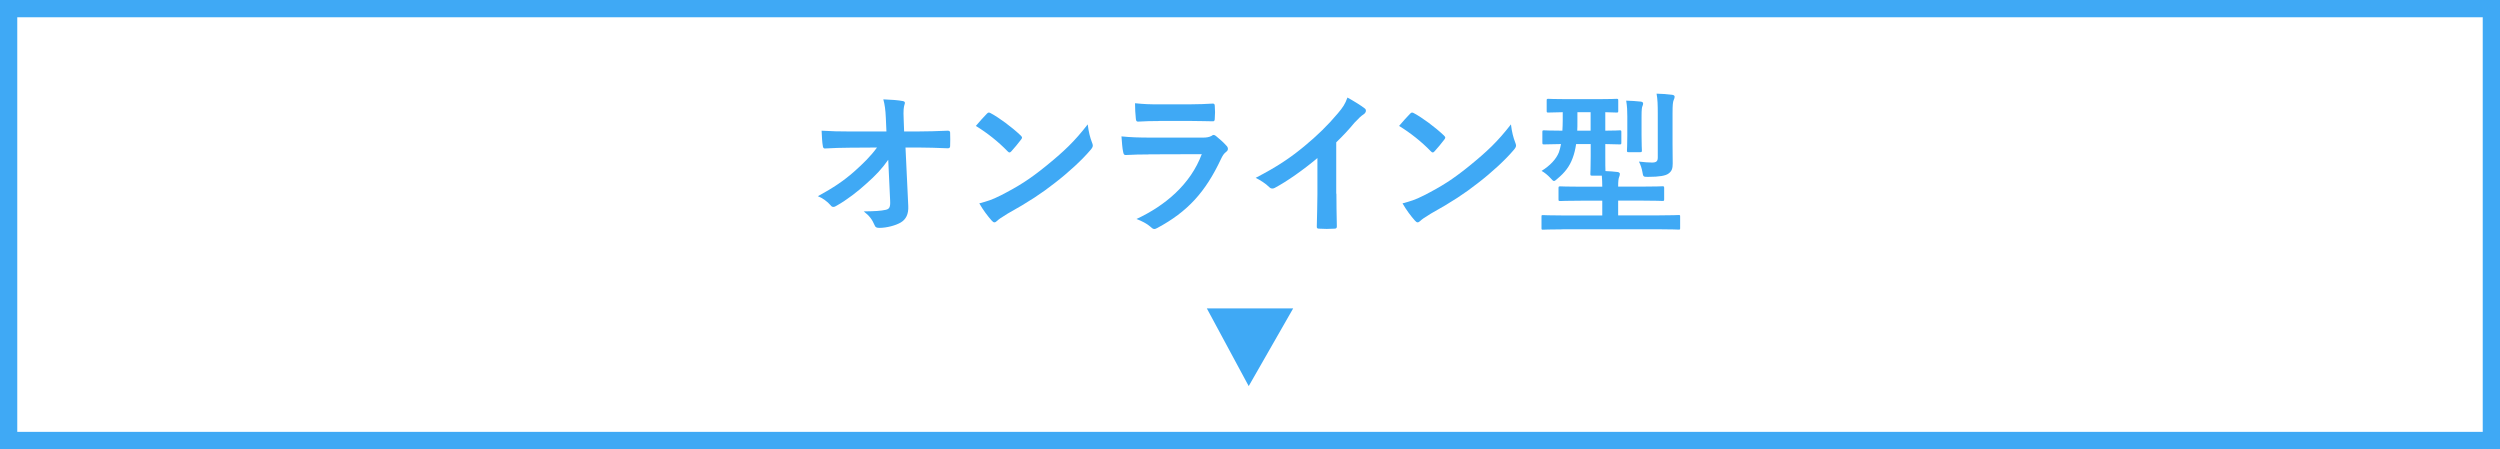
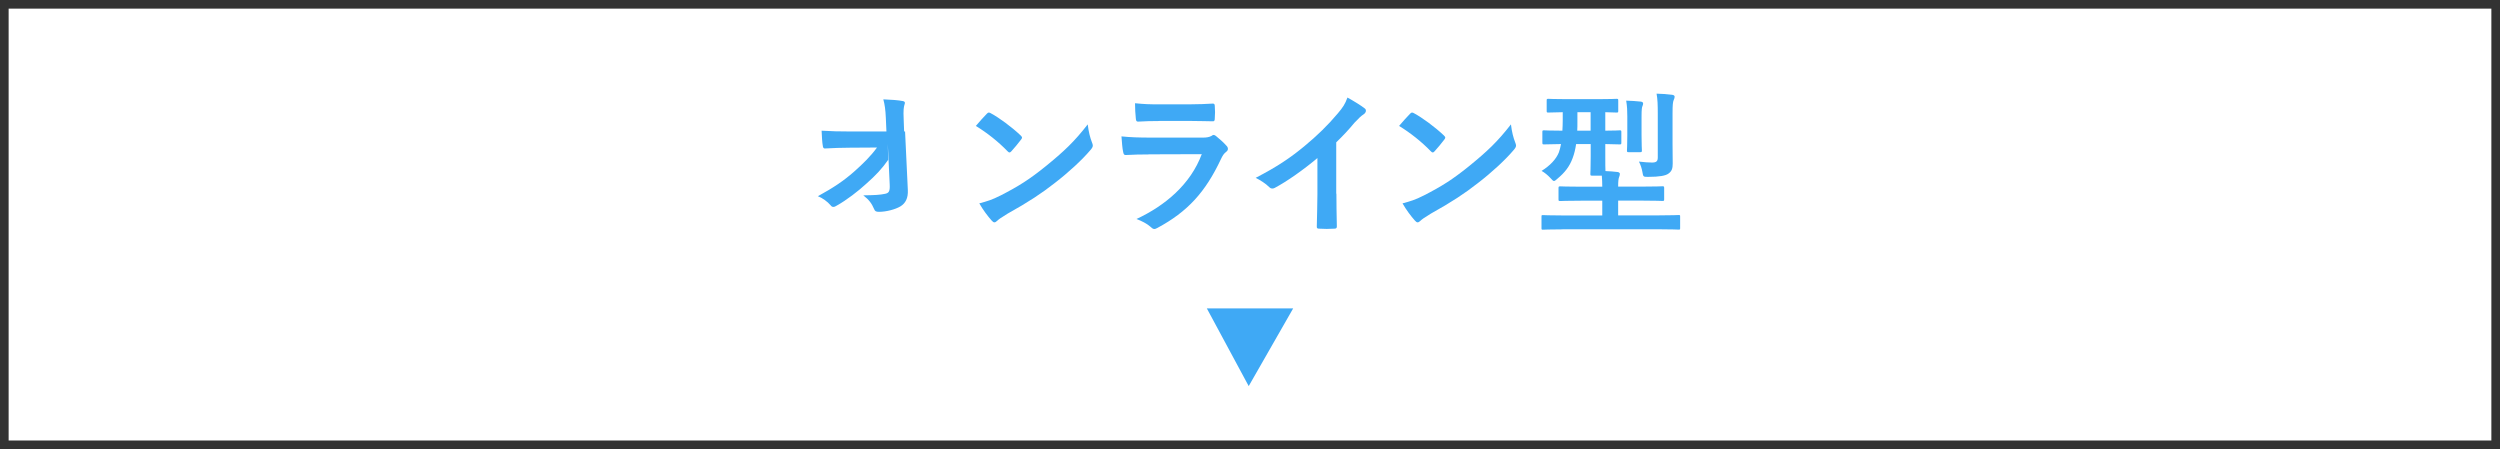
<svg xmlns="http://www.w3.org/2000/svg" id="_レイヤー_2" data-name="レイヤー_2" viewBox="0 0 289.62 52.03">
  <rect x="0" y="0" width="289.62" height="52.03" fill="#333333" stroke="none" />
  <defs>
    <style>
      .cls-1 {
        fill: #3fa9f5;
      }

      .cls-2 {
        fill: #fff;
      }
    </style>
  </defs>
  <g id="_レイヤー_1-2" data-name="レイヤー_1">
    <g>
      <rect class="cls-2" x="1" y="1" width="287.62" height="50.03" />
-       <path class="cls-1" d="M287.62,2v48.03H2V2h285.62M289.62,0H0v52.03h289.62V0h0Z" />
    </g>
    <g>
-       <path class="cls-1" d="M102.89,18.52c-.7,1.01-1.44,1.8-2.54,2.77-.92.85-2.3,1.91-3.4,2.52-.16.11-.29.16-.41.16-.11,0-.22-.05-.31-.18-.36-.43-.97-.87-1.48-1.06,1.84-1.01,2.97-1.77,4.2-2.85,1.06-.94,1.93-1.8,2.65-2.79l-3.15.02c-.94,0-1.94.04-2.88.09-.16.02-.23-.11-.25-.31-.07-.34-.11-1.08-.14-1.75,1.08.07,2.14.09,3.22.09h4.29l-.07-1.6c-.04-.9-.13-1.55-.29-2.12.97.04,1.71.09,2.27.2.18.04.23.11.23.22,0,.07-.04.16-.07.27-.05.22-.13.5-.07,1.66l.05,1.37h1.57c1.26,0,2.16-.04,3.49-.09.18,0,.27.09.27.22.02.5.02,1.06,0,1.57,0,.14-.07.25-.25.25-1.31-.05-2.34-.09-3.46-.09h-1.46l.32,6.77c.05.96-.27,1.55-.86,1.91-.61.36-1.66.63-2.48.63-.34,0-.47-.07-.56-.31-.29-.67-.59-1.08-1.26-1.6,1.35-.02,1.93-.05,2.54-.18.41-.09.56-.27.52-1.06l-.22-4.72Z" />
+       <path class="cls-1" d="M102.89,18.52c-.7,1.01-1.44,1.8-2.54,2.77-.92.85-2.3,1.91-3.4,2.52-.16.11-.29.16-.41.16-.11,0-.22-.05-.31-.18-.36-.43-.97-.87-1.48-1.06,1.84-1.01,2.97-1.77,4.2-2.85,1.06-.94,1.93-1.8,2.65-2.79l-3.15.02c-.94,0-1.94.04-2.88.09-.16.02-.23-.11-.25-.31-.07-.34-.11-1.08-.14-1.75,1.08.07,2.14.09,3.22.09h4.29l-.07-1.6c-.04-.9-.13-1.55-.29-2.12.97.04,1.71.09,2.27.2.18.04.23.11.23.22,0,.07-.04.16-.07.27-.05.22-.13.5-.07,1.66l.05,1.37h1.57h-1.46l.32,6.77c.05.96-.27,1.55-.86,1.91-.61.36-1.66.63-2.48.63-.34,0-.47-.07-.56-.31-.29-.67-.59-1.08-1.26-1.6,1.35-.02,1.93-.05,2.54-.18.41-.09.56-.27.52-1.06l-.22-4.72Z" />
      <path class="cls-1" d="M114.32,13.18c.07-.09.16-.14.25-.14.07,0,.14.04.23.09.92.49,2.41,1.58,3.44,2.56.11.11.16.18.16.25s-.04.14-.11.23c-.27.36-.86,1.08-1.12,1.35-.09.09-.14.14-.22.14s-.14-.05-.23-.14c-1.08-1.12-2.38-2.14-3.67-2.93.4-.49.92-1.04,1.26-1.4ZM115.89,22.66c2.2-1.13,3.37-1.89,5.19-3.35,2.2-1.78,3.4-2.93,4.93-4.9.11.9.27,1.51.5,2.11.05.13.09.23.09.34,0,.16-.09.31-.29.54-.95,1.12-2.5,2.56-4.14,3.82-1.49,1.17-3.01,2.18-5.44,3.53-.81.49-1.04.67-1.21.83-.11.11-.22.18-.32.18-.09,0-.2-.07-.31-.2-.45-.5-1.01-1.24-1.44-2,.92-.25,1.48-.41,2.43-.9Z" />
      <path class="cls-1" d="M133.09,17.89c-.9,0-1.8.02-2.7.07-.16,0-.23-.11-.27-.34-.11-.45-.14-1.12-.2-1.82,1.03.11,2.12.14,3.31.14h6.18c.31,0,.67-.04.95-.2.09-.07.16-.11.23-.11.09,0,.18.05.27.12.43.34.92.79,1.21,1.12.13.12.18.25.18.38,0,.11-.05.23-.2.34-.29.23-.41.43-.61.85-1.8,3.83-3.87,6.09-7.35,7.96-.14.07-.25.13-.36.13-.13,0-.25-.07-.4-.22-.49-.43-1.06-.7-1.67-.94,3.33-1.55,6.27-4.03,7.56-7.51l-6.14.02ZM134.3,14.02c-.81,0-1.71.02-2.47.07-.18,0-.23-.11-.25-.4-.05-.38-.09-1.17-.09-1.73,1.1.11,1.64.13,2.95.13h3.24c1.17,0,2.12-.05,2.83-.09.16,0,.22.09.22.29.04.45.04.95,0,1.4,0,.31-.05.38-.32.36-.59,0-1.44-.04-2.54-.04h-3.56Z" />
      <path class="cls-1" d="M154.82,22.43c0,1.24.02,2.3.05,3.75.02.23-.07.31-.27.31-.58.04-1.22.04-1.8,0-.2,0-.27-.07-.25-.29.02-1.3.07-2.47.07-3.69v-4.2c-1.58,1.33-3.51,2.7-4.95,3.46-.09.05-.18.07-.27.07-.14,0-.25-.05-.38-.18-.41-.41-1.01-.78-1.55-1.06,2.48-1.28,4.02-2.32,5.67-3.69,1.42-1.17,2.72-2.43,3.83-3.76.61-.72.85-1.08,1.13-1.85.81.45,1.6.94,2,1.26.11.07.14.18.14.27,0,.14-.11.31-.25.4-.31.2-.59.47-1.08.99-.7.85-1.37,1.55-2.11,2.27v5.96Z" />
      <path class="cls-1" d="M163.35,13.18c.07-.09.16-.14.25-.14.07,0,.14.04.23.09.92.49,2.41,1.58,3.44,2.56.11.11.16.18.16.25s-.04.14-.11.23c-.27.36-.86,1.08-1.12,1.35-.09.09-.14.14-.22.14s-.14-.05-.23-.14c-1.08-1.12-2.38-2.14-3.67-2.93.4-.49.92-1.04,1.26-1.4ZM164.92,22.66c2.2-1.13,3.37-1.89,5.19-3.35,2.2-1.78,3.4-2.93,4.93-4.9.11.9.27,1.51.5,2.11.05.13.09.23.09.34,0,.16-.09.31-.29.54-.95,1.12-2.5,2.56-4.14,3.82-1.49,1.17-3.01,2.18-5.44,3.53-.81.49-1.04.67-1.21.83-.11.11-.22.18-.32.18-.09,0-.2-.07-.31-.2-.45-.5-1.01-1.24-1.44-2,.92-.25,1.48-.41,2.43-.9Z" />
      <path class="cls-1" d="M181.01,26.57c-1.58,0-2.14.04-2.25.04-.18,0-.18-.02-.18-.2v-1.31c0-.16,0-.18.18-.18.11,0,.67.04,2.25.04h4.61v-1.71h-2.38c-1.75,0-2.36.04-2.47.04-.2,0-.22-.02-.22-.2v-1.28c0-.2.02-.22.22-.22.11,0,.72.04,2.47.04h2.38c0-.45-.02-.85-.05-1.28h-1.13c-.18,0-.2-.02-.2-.22,0-.11.04-.7.04-2.02v-1.42h-1.69c-.09.61-.22,1.15-.4,1.62-.36.99-.92,1.69-1.76,2.39-.2.18-.31.27-.4.27-.11,0-.2-.11-.41-.34-.32-.34-.67-.63-1.03-.83,1.01-.63,1.69-1.37,2-2.14.09-.25.18-.58.25-.97-1.35.02-1.87.04-1.96.04-.18,0-.2-.02-.2-.22v-1.21c0-.18.02-.2.2-.2.09,0,.65.04,2.12.04.02-.38.04-.77.04-1.22v-.92c-1.13.02-1.57.04-1.66.04-.18,0-.2-.02-.2-.2v-1.19c0-.18.02-.2.2-.2.11,0,.63.04,2.2.04h3.49c1.57,0,2.09-.04,2.2-.04.18,0,.2.02.2.2v1.19c0,.18-.02.2-.2.2-.09,0-.43-.02-1.3-.04v2.14c1.13,0,1.57-.04,1.66-.04.18,0,.2.02.2.2v1.21c0,.2-.02.22-.2.22-.09,0-.52-.02-1.66-.04v1.42c0,.86,0,1.41.02,1.71.49.02.94.05,1.42.11.14.02.25.11.25.21,0,.14-.04.25-.09.38-.07.18-.11.45-.11,1.1h2.65c1.76,0,2.38-.04,2.48-.04.18,0,.2.02.2.22v1.28c0,.18-.02.2-.2.2-.11,0-.72-.04-2.48-.04h-2.65v1.71h4.77c1.58,0,2.12-.04,2.23-.04.18,0,.18.02.18.18v1.31c0,.18,0,.2-.18.2-.11,0-.65-.04-2.23-.04h-11.22ZM184.27,15.14v-2.14h-1.53v1.15c0,.34,0,.68-.02.99h1.55ZM188.52,13.46c0-.63-.02-1.15-.13-1.8.68.02,1.08.05,1.69.11.18.02.27.11.27.2,0,.13-.02.2-.07.31-.07.14-.11.41-.11,1.19v2.23c0,1.1.04,1.6.04,1.71,0,.2-.02.22-.22.22h-1.31c-.18,0-.2-.02-.2-.22,0-.11.04-.61.04-1.71v-2.23ZM193.76,16.56c0,.94.02,1.75.02,2.38,0,.56-.09.9-.52,1.19-.32.22-.99.36-2.34.36-.54,0-.56,0-.65-.56-.07-.41-.2-.81-.4-1.21.59.07,1.12.11,1.51.11.52,0,.67-.16.67-.59v-5.1c0-.97-.02-1.64-.14-2.29.68.02,1.17.05,1.8.13.18.02.29.11.29.2,0,.16-.05.29-.11.42-.09.2-.13.58-.13,1.51v3.46Z" />
    </g>
    <path class="cls-1" d="M139.81,35.73h10l-5.15,9-4.85-9Z" />
  </g>
</svg>